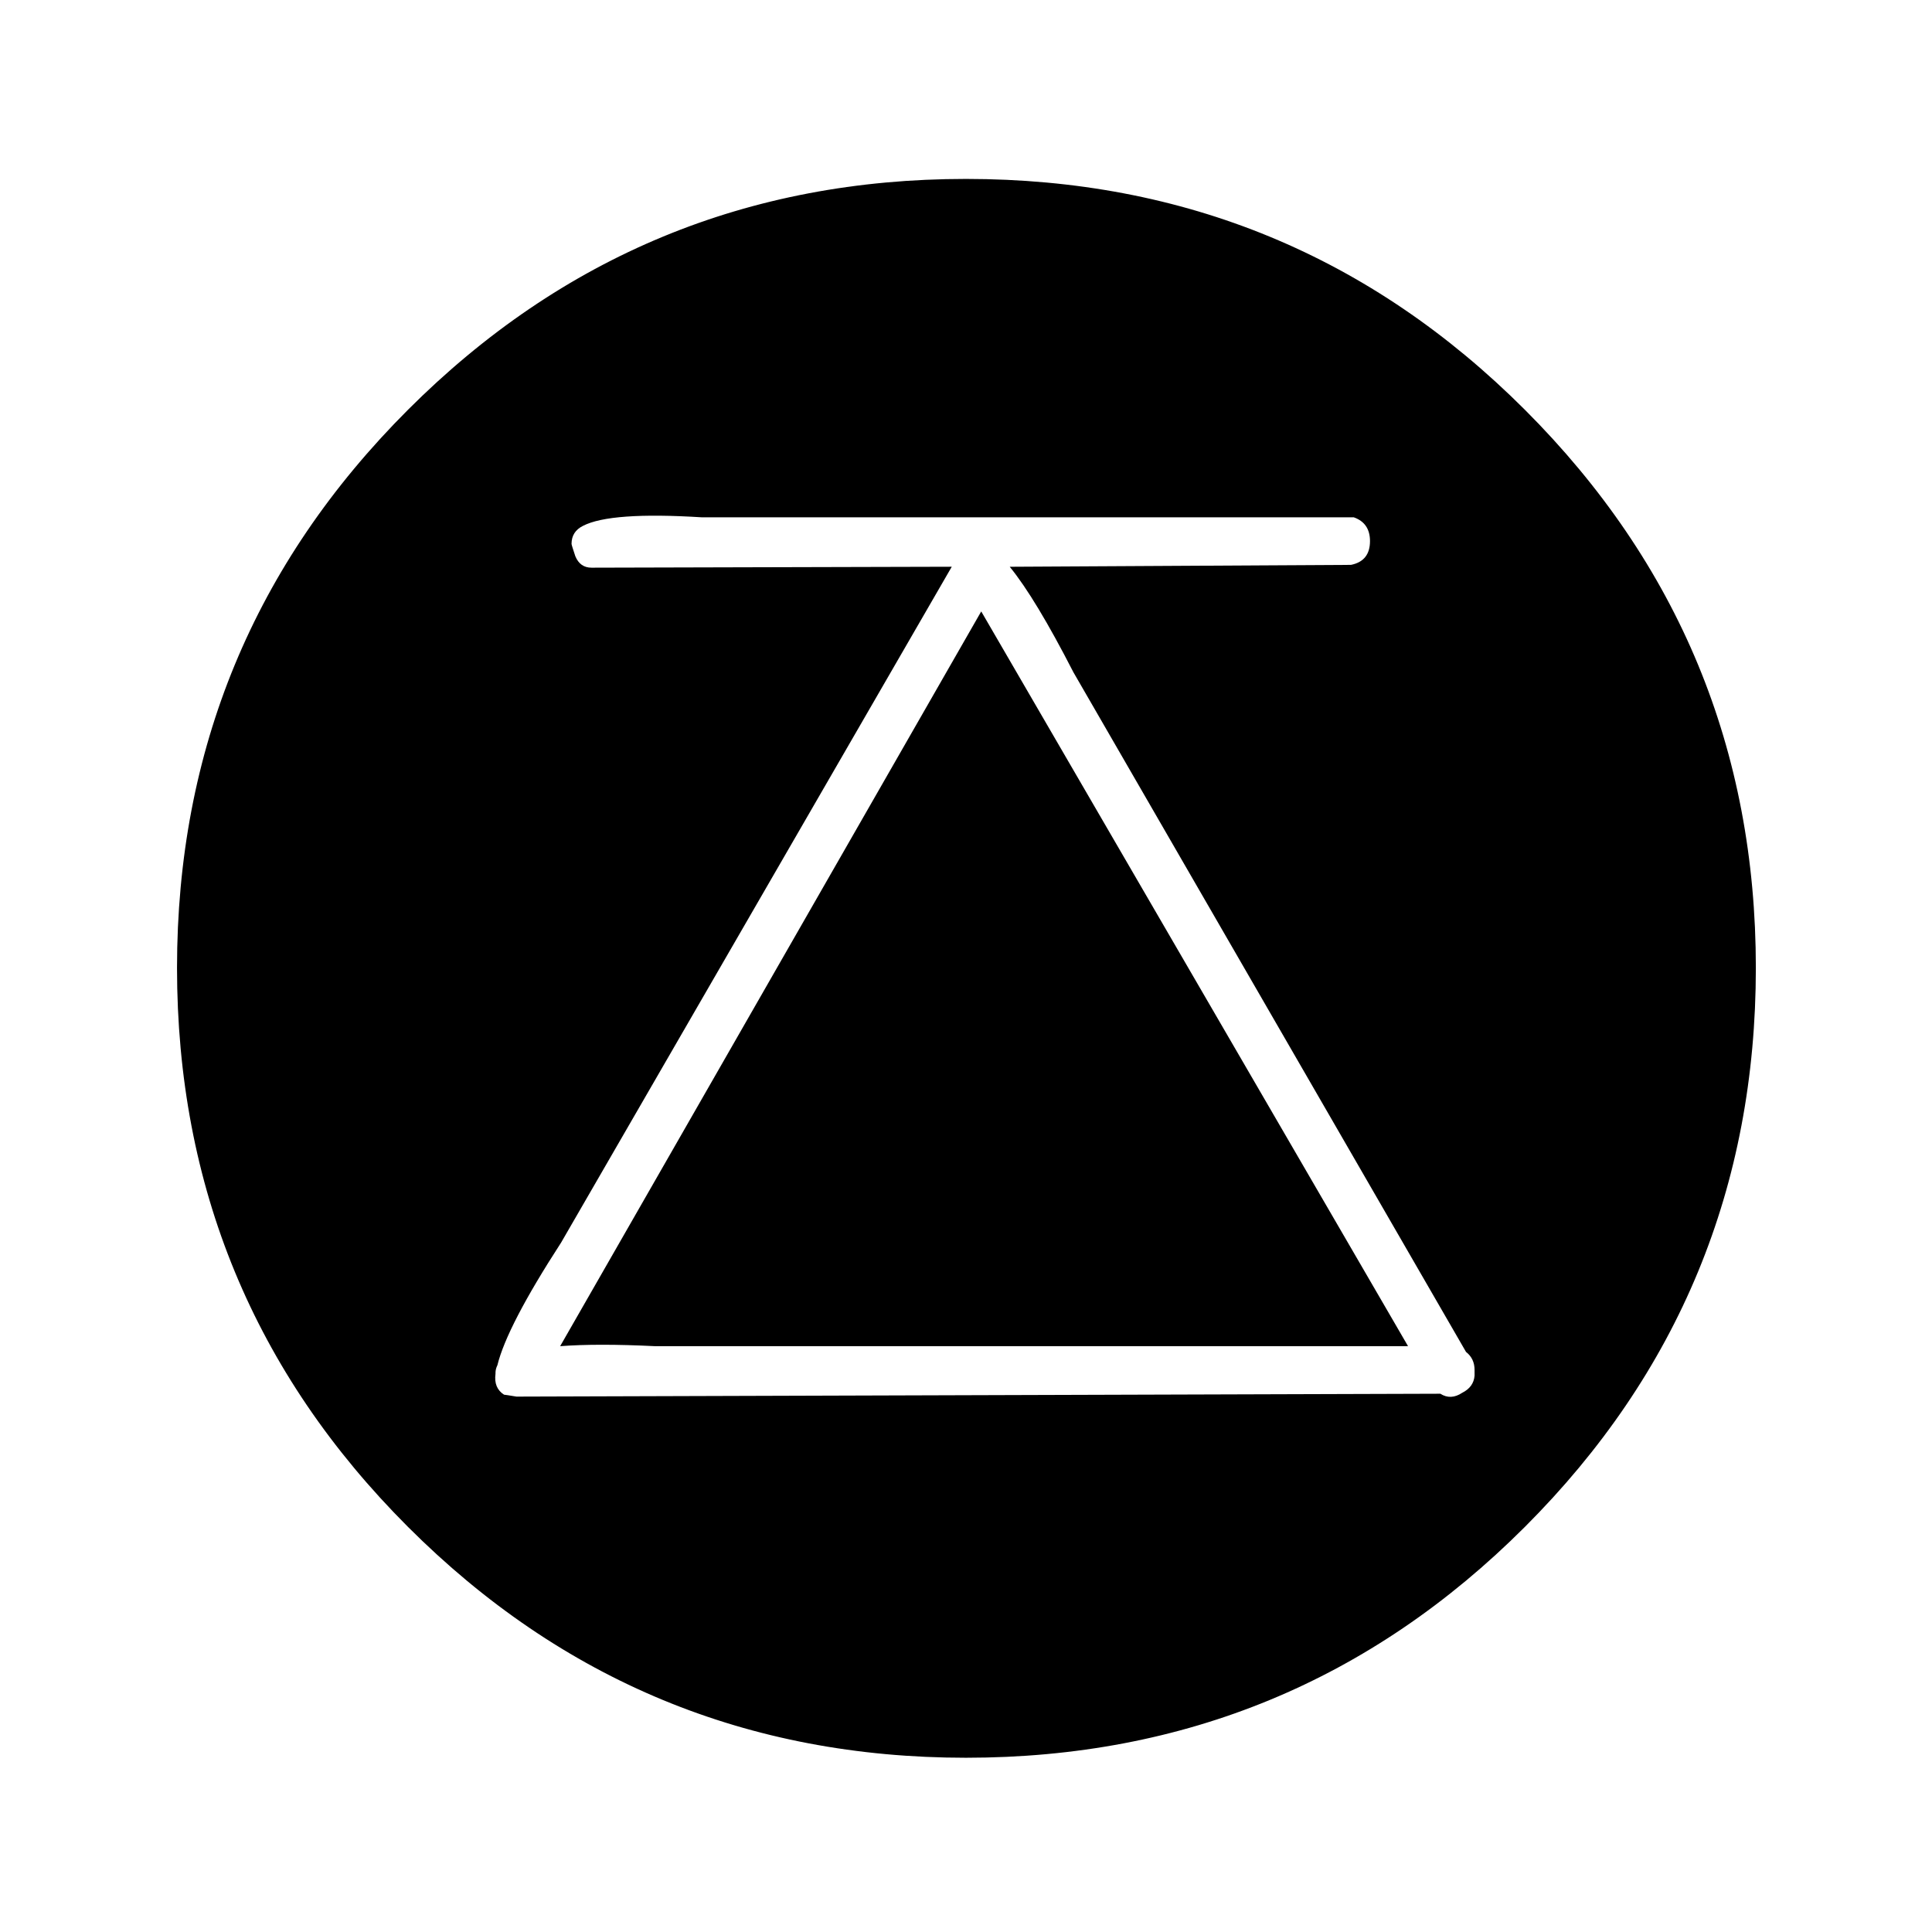
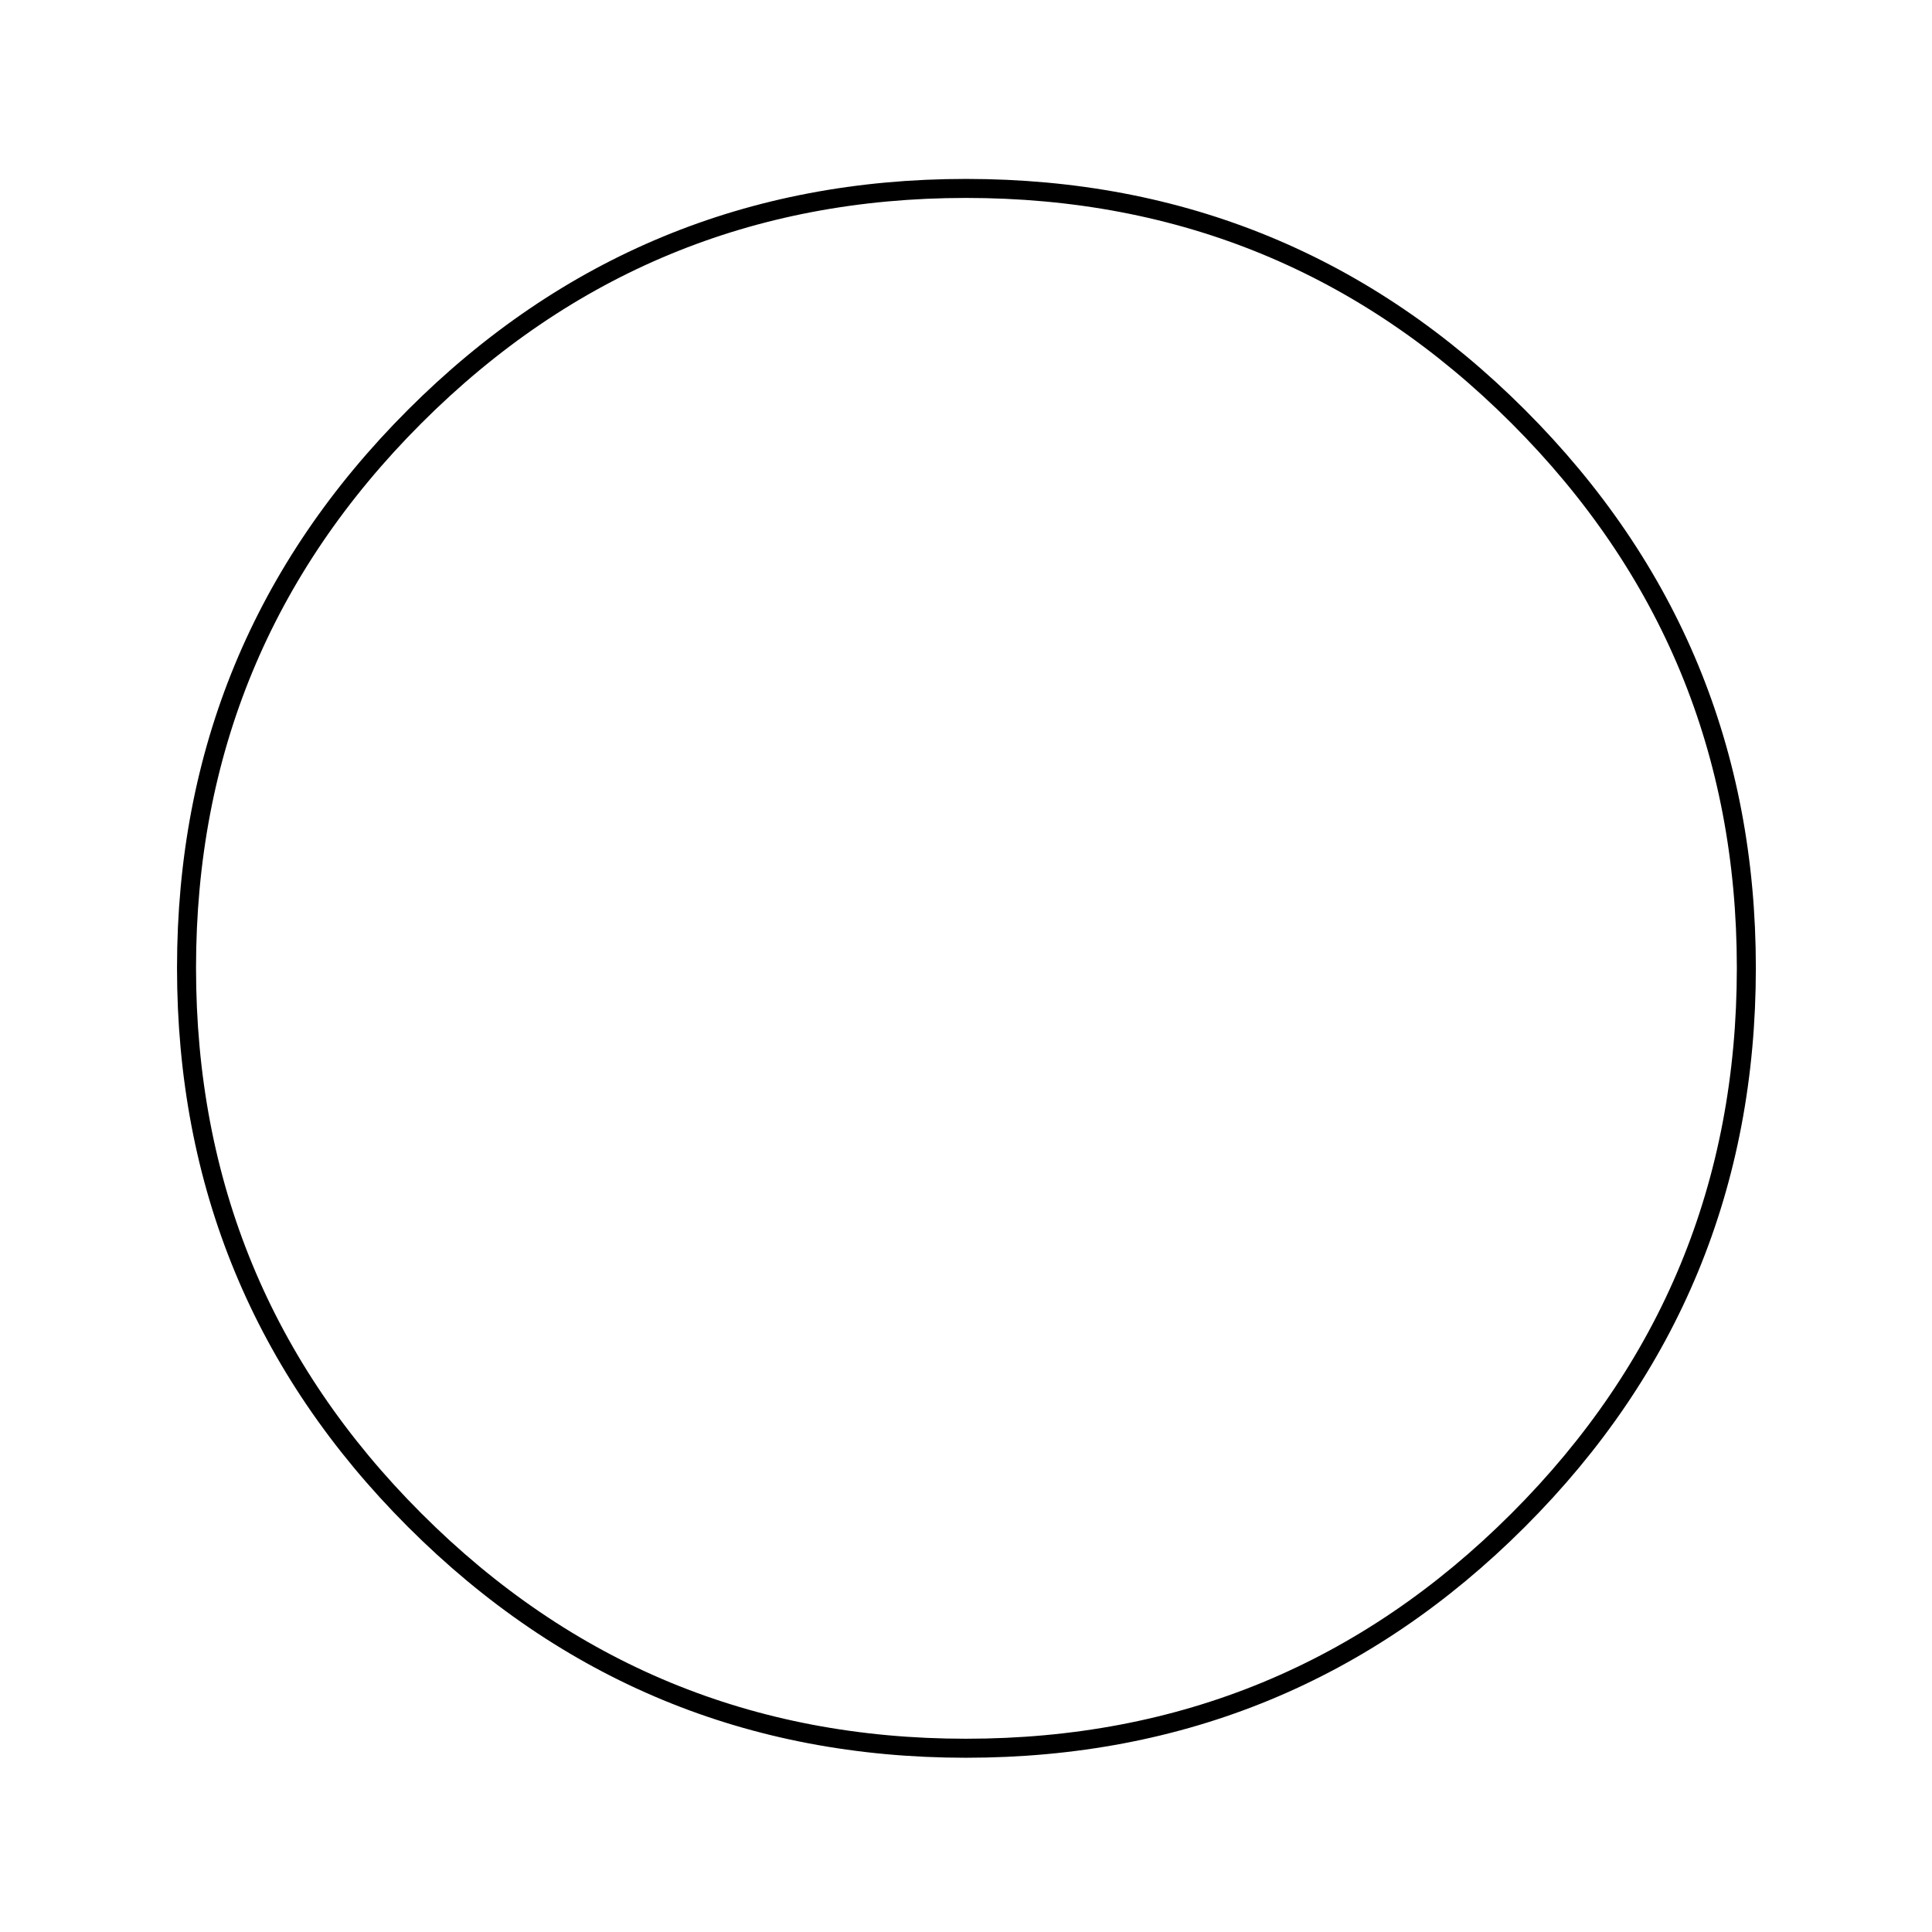
<svg xmlns="http://www.w3.org/2000/svg" width="800px" height="800px" version="1.1" viewBox="144 144 512 512">
-   <path d="m546.36 254.4c-40.305-40.305-89.09-60.457-146.36-60.457-57.102 0-105.8 20.152-146.11 60.457-40.305 40.305-60.457 89.004-60.457 146.11 0 57.266 20.152 106.05 60.457 146.36 40.305 40.305 89.004 60.457 146.11 60.457 57.266 0 106.05-20.152 146.36-60.457 40.305-40.305 60.457-89.09 60.457-146.36 0-57.102-20.152-105.8-60.457-146.11m-43.578 26.699c2.852 1.008 4.281 3.109 4.281 6.301 0 3.523-1.68 5.625-5.039 6.297l-90.434 0.504c4.535 5.543 10.16 14.863 16.879 27.961l104.04 180.11c1.512 1.176 2.266 2.769 2.266 4.785v1.512c-0.164 2.016-1.258 3.527-3.273 4.535-2.016 1.34-3.945 1.426-5.793 0.25l-244.35 0.758h-0.504c-2.016-0.336-3.106-0.504-3.273-0.504-1.848-1.176-2.606-3.023-2.269-5.543v-0.254c0-0.672 0.168-1.344 0.504-2.016 1.68-6.883 7.305-17.715 16.879-32.492l103.53-179.11-95.473 0.25c-2.012 0-3.441-1.008-4.281-3.023-0.672-2.012-1.008-3.106-1.008-3.273 0-2.184 1.008-3.777 3.023-4.785 4.871-2.519 15.367-3.273 31.488-2.269h172.81m-210.34 219.66c6.551-0.504 14.949-0.504 25.191 0h199.51l-113.11-194.72z" />
  <path transform="matrix(5.038 0 0 5.038 148.09 148.09)" d="m91.05 50.1c0 11.367-4 21.05-12 29.05-8 8-17.683 12-29.05 12-11.334 0-21-4-29-12s-12-17.683-12-29.05c0-11.334 4-21 12-29s17.666-12 29-12c11.367 0 21.05 4 29.05 12 8 8 12 17.666 12 29zm0 0" fill="none" stroke="#000000" stroke-linecap="round" stroke-linejoin="round" />
</svg>